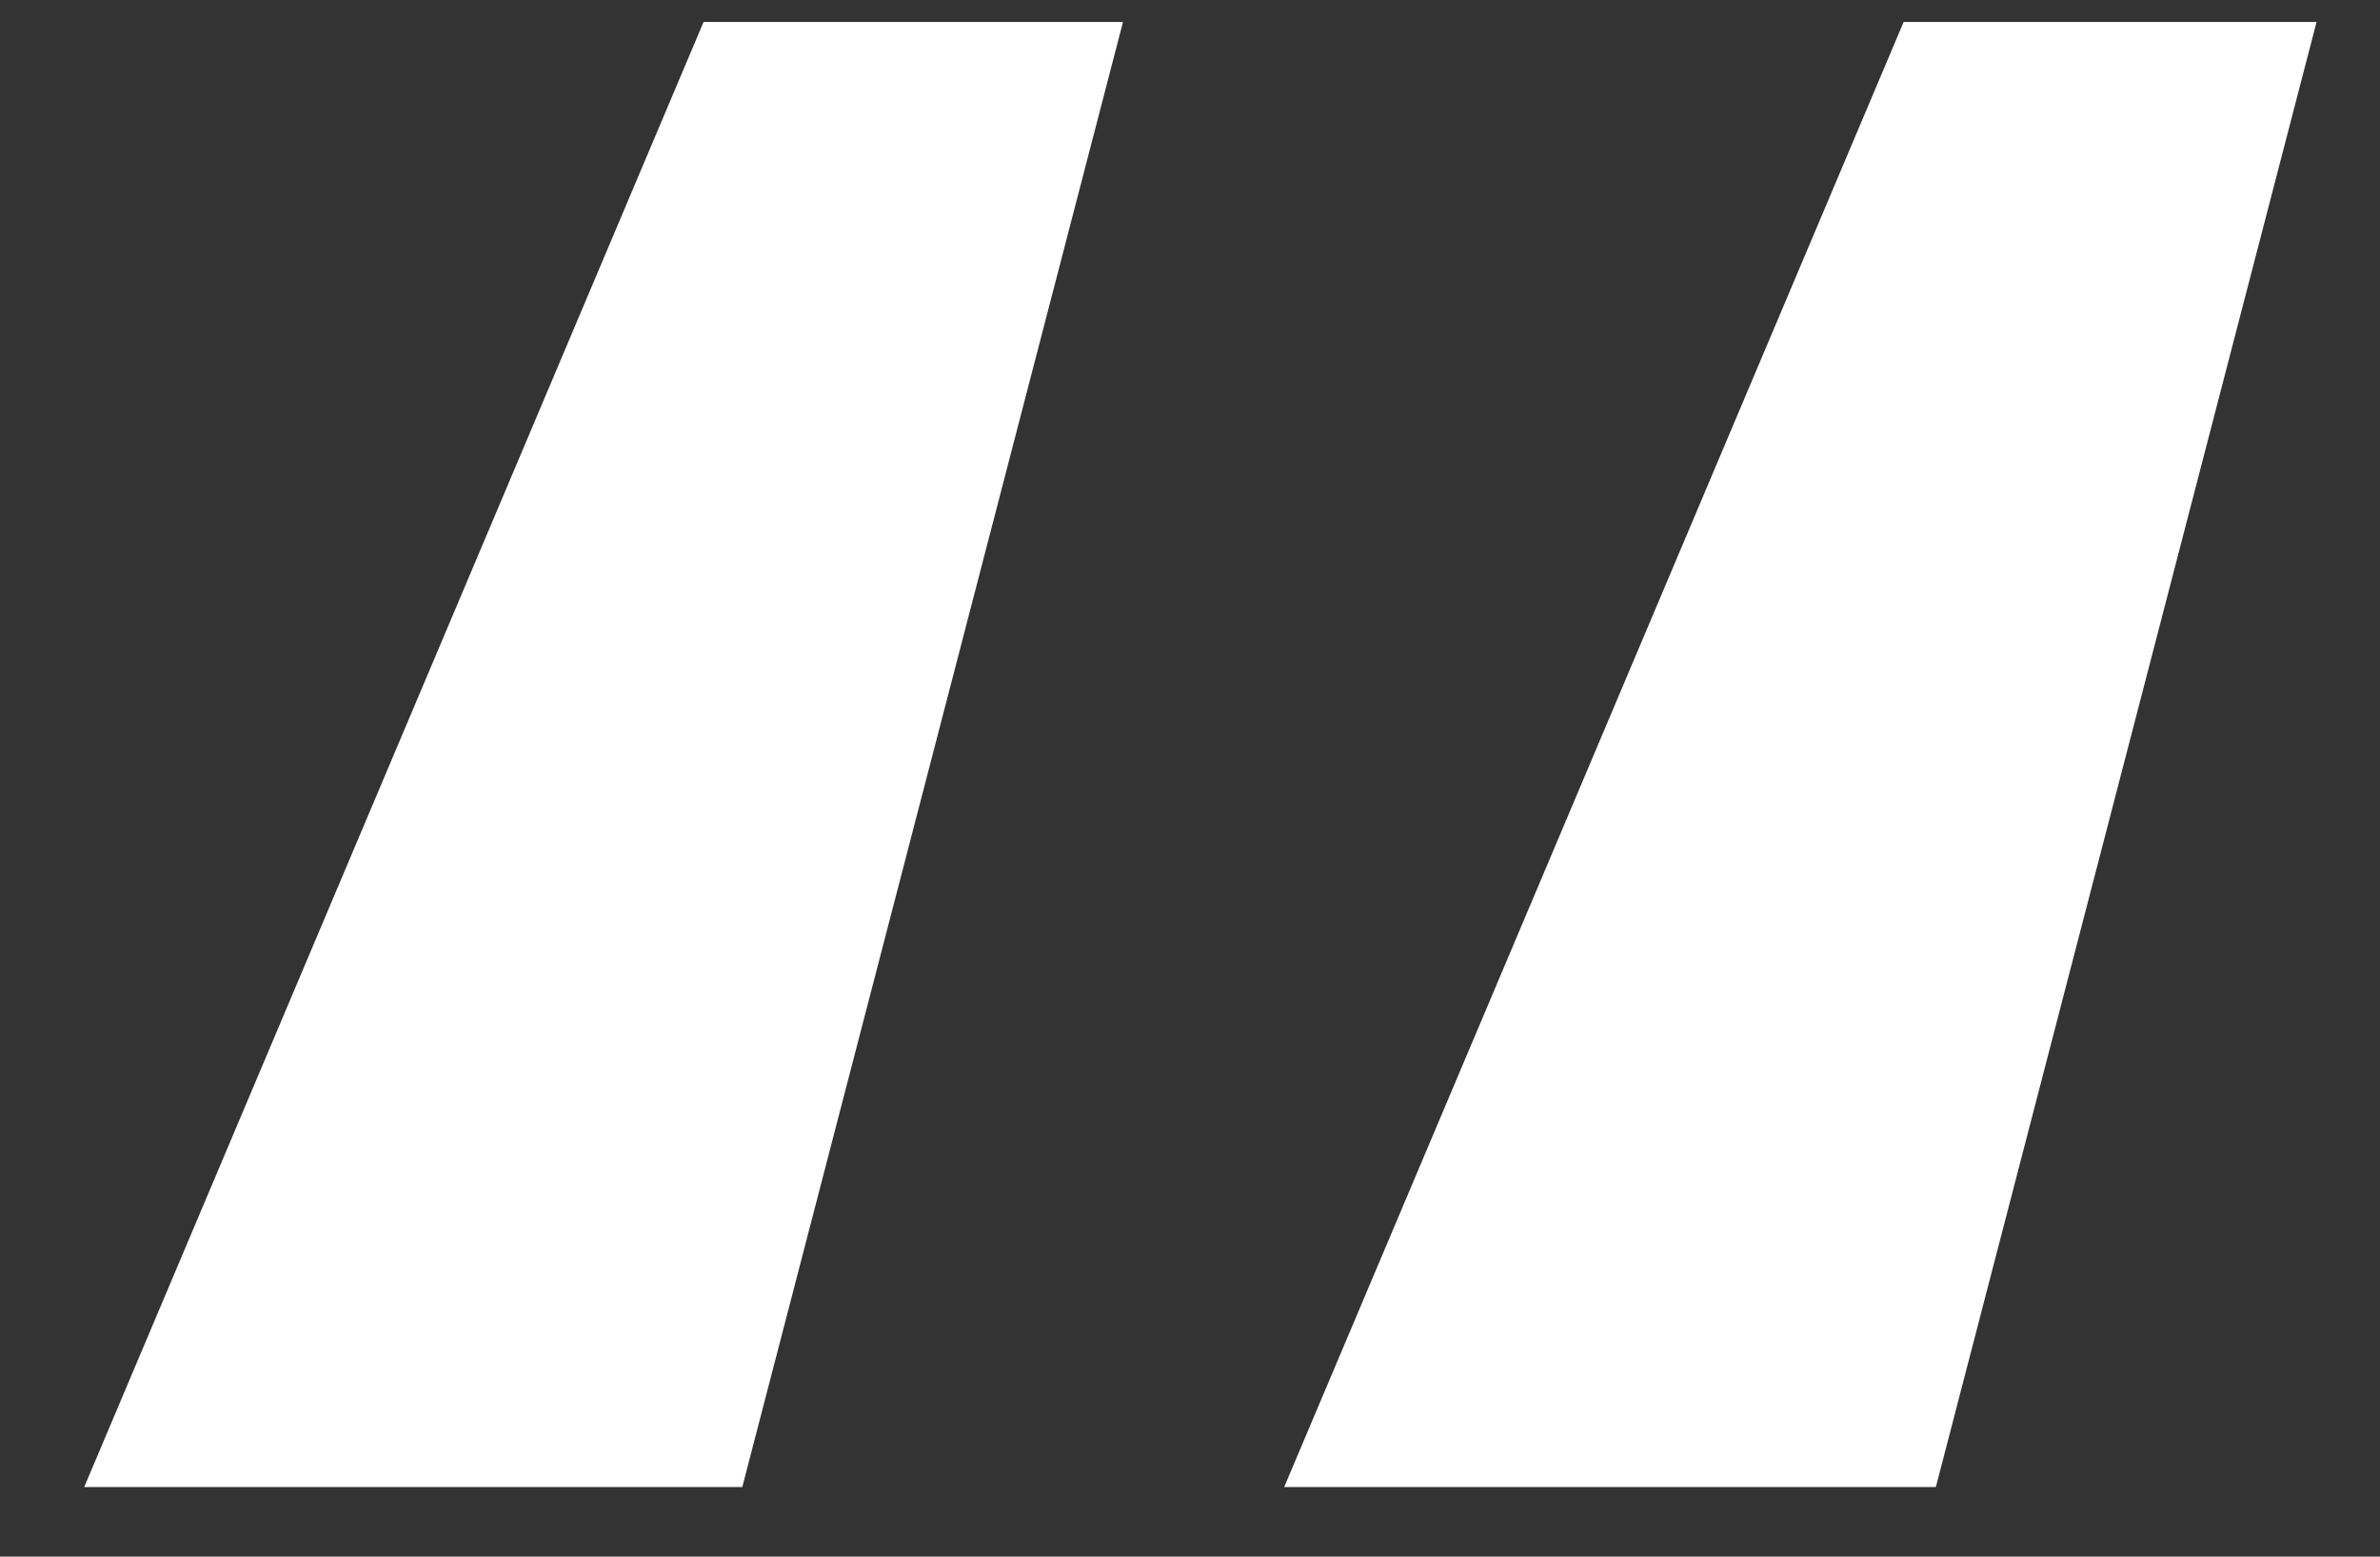
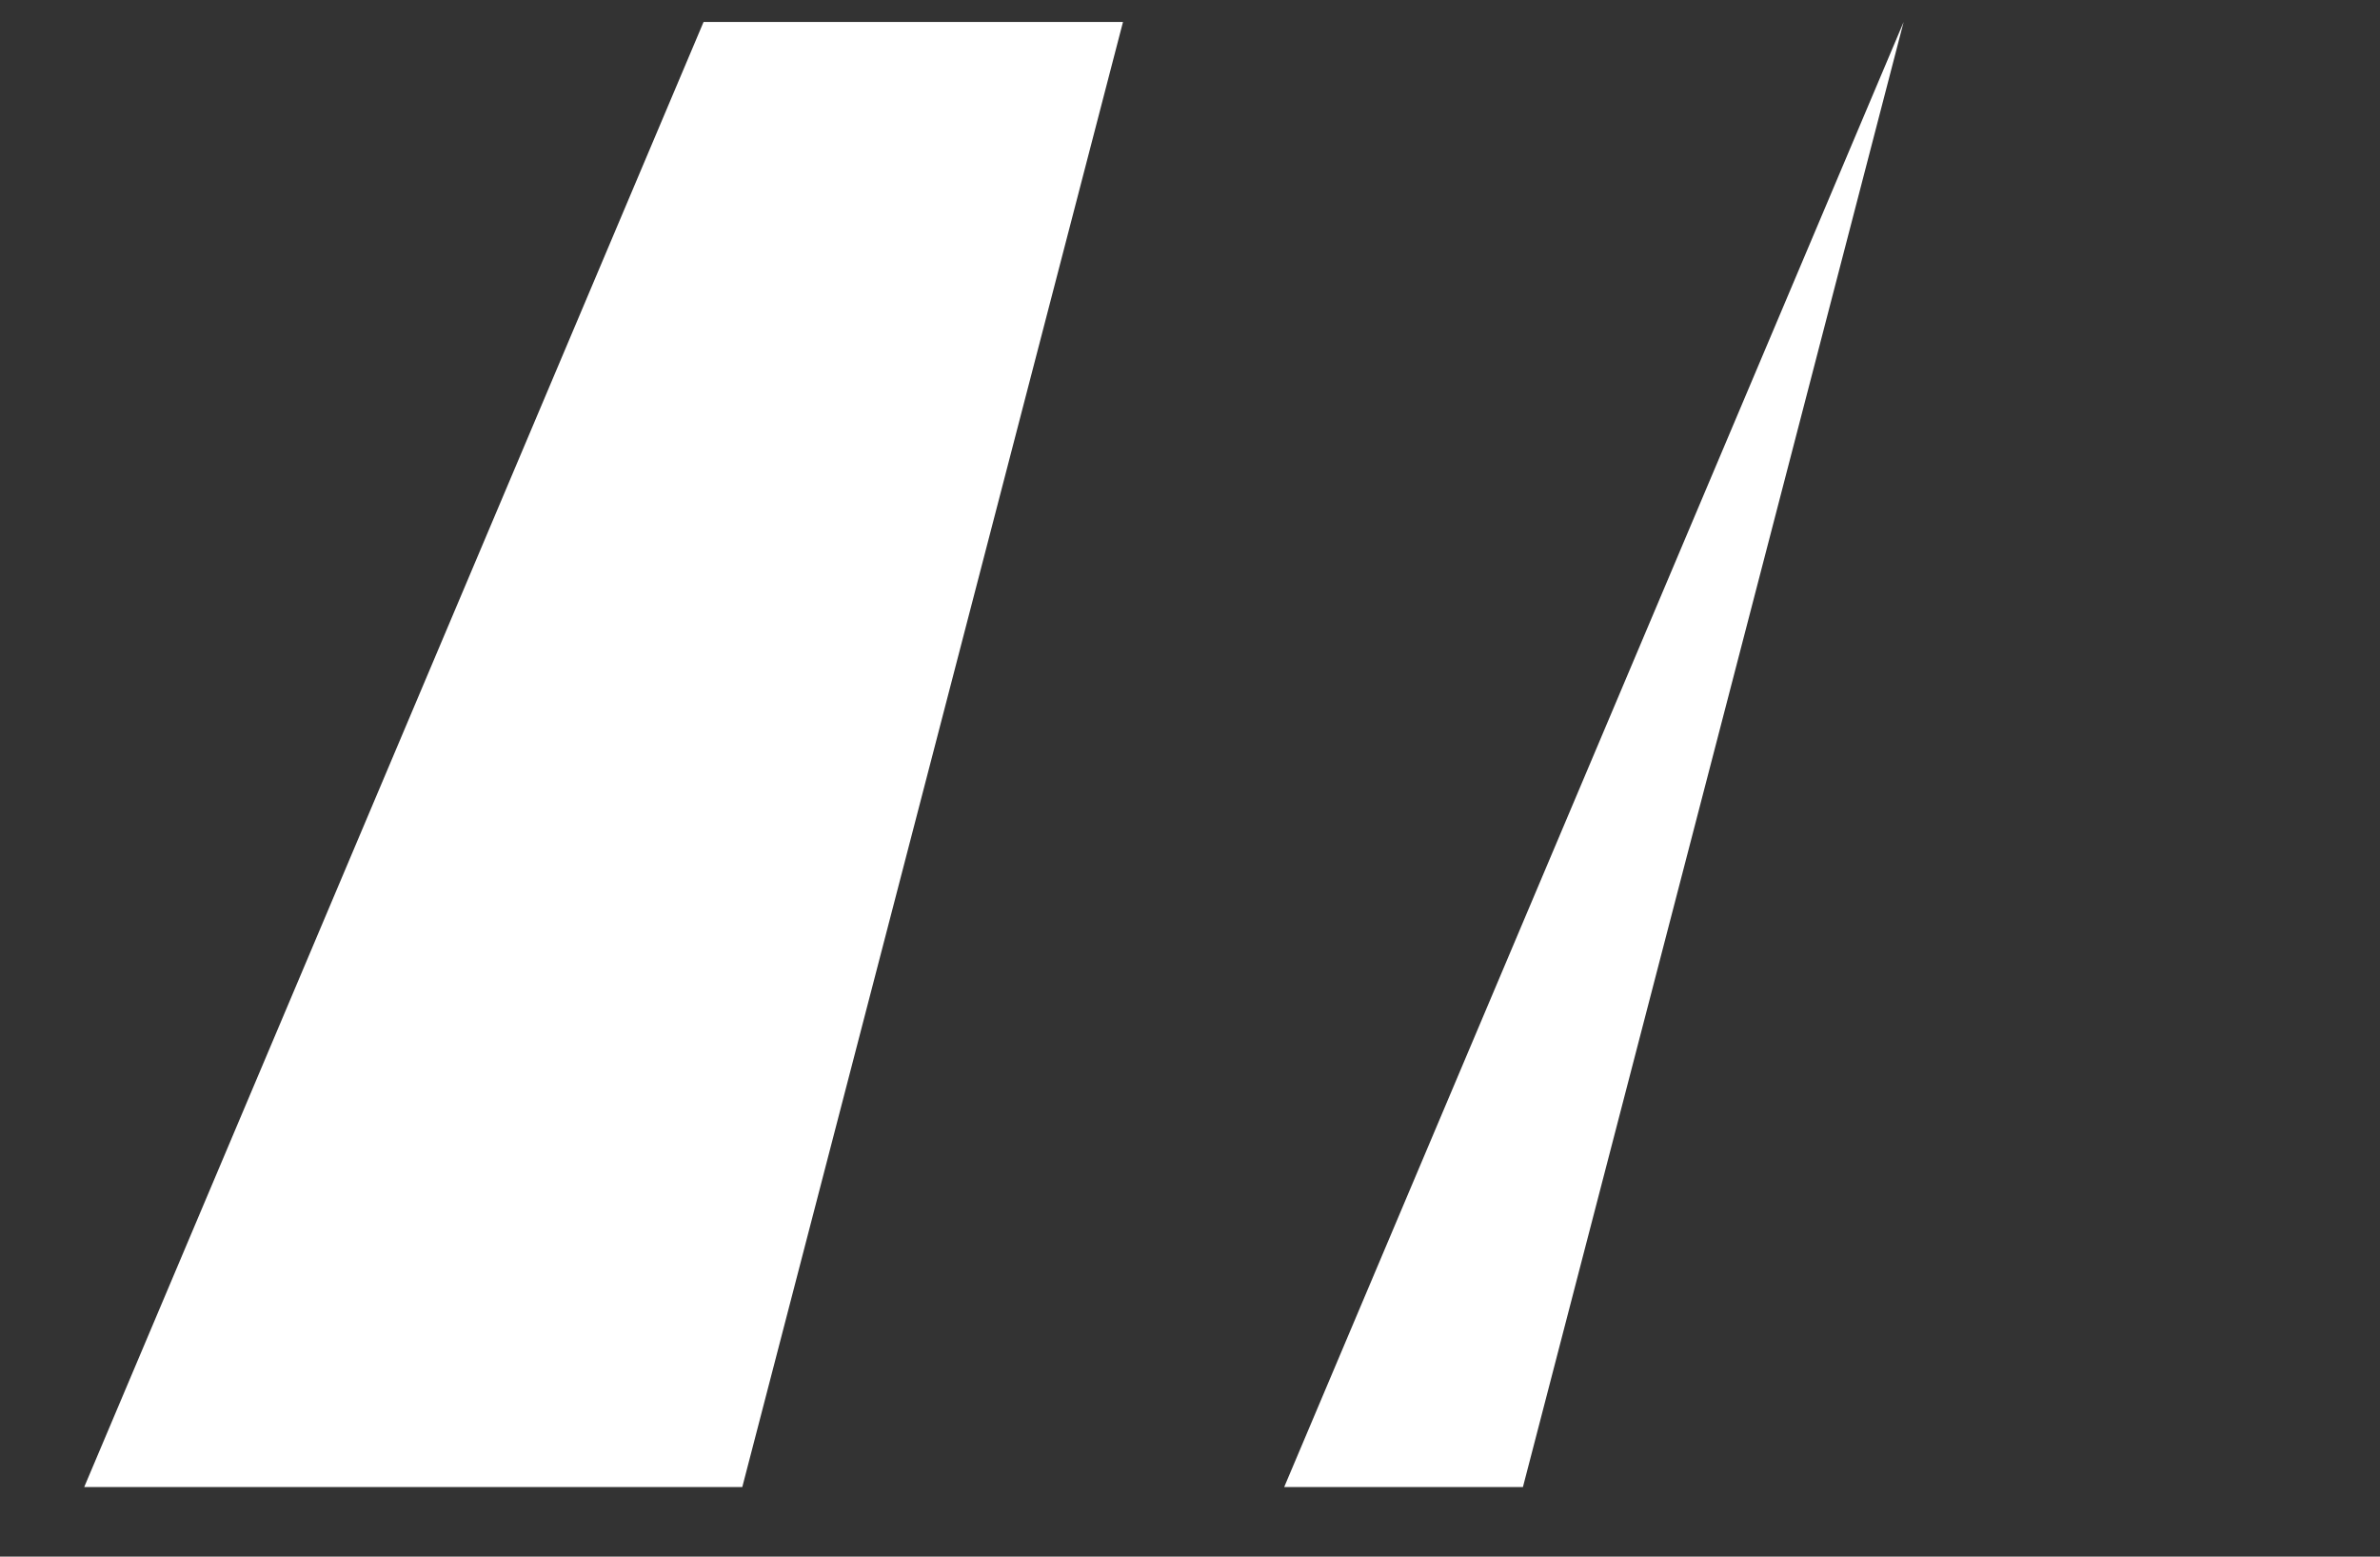
<svg xmlns="http://www.w3.org/2000/svg" width="26" height="17" viewBox="0 0 26 17">
  <rect x="0" y="0" width="26" height="17" fill="#333333" stroke="none" />
-   <path d="m27.109 40.24 4.159-16h-4.582l-6.766 16h7.189Zm12.687-16-6.767 16h7.119l4.159-16h-4.511Z" transform="translate(-19 -24)" fill="#FFF" />
+   <path d="m27.109 40.24 4.159-16h-4.582l-6.766 16h7.189Zm12.687-16-6.767 16h7.119h-4.511Z" transform="translate(-19 -24)" fill="#FFF" />
</svg>